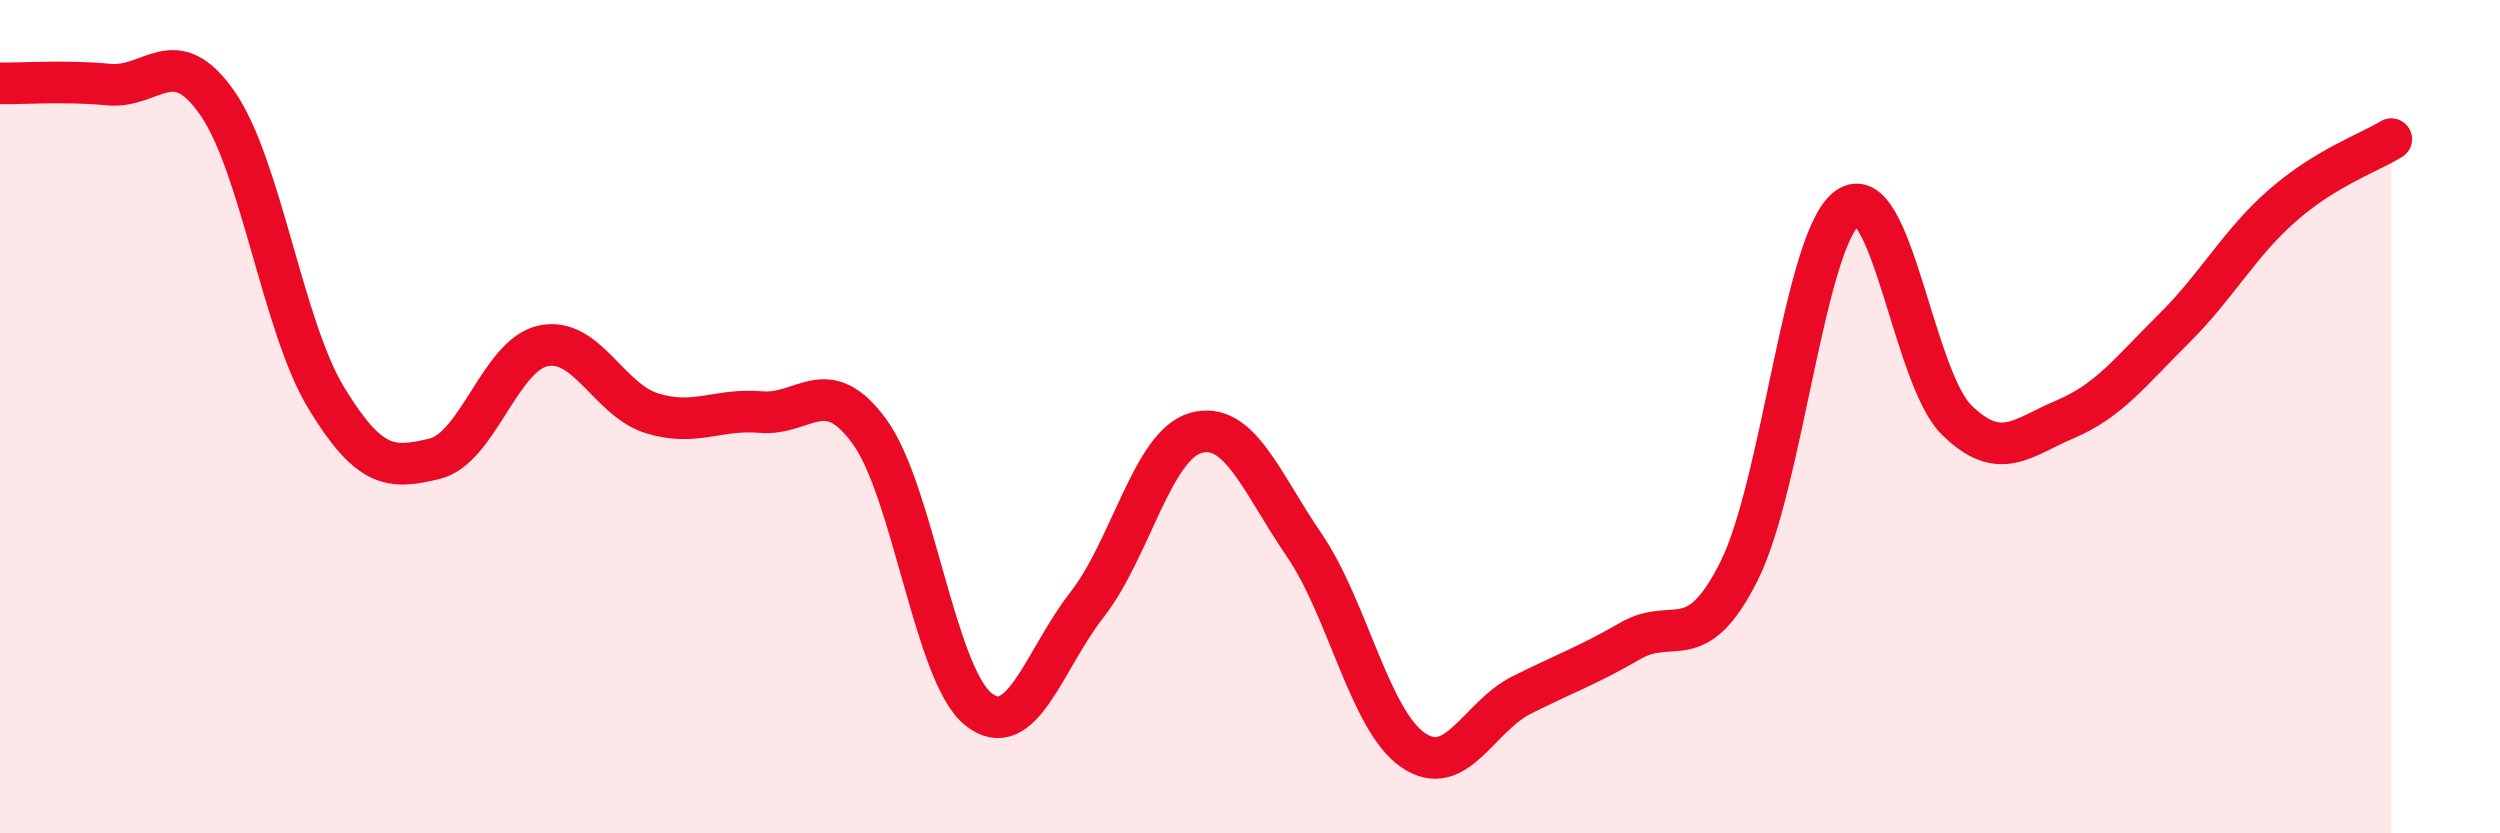
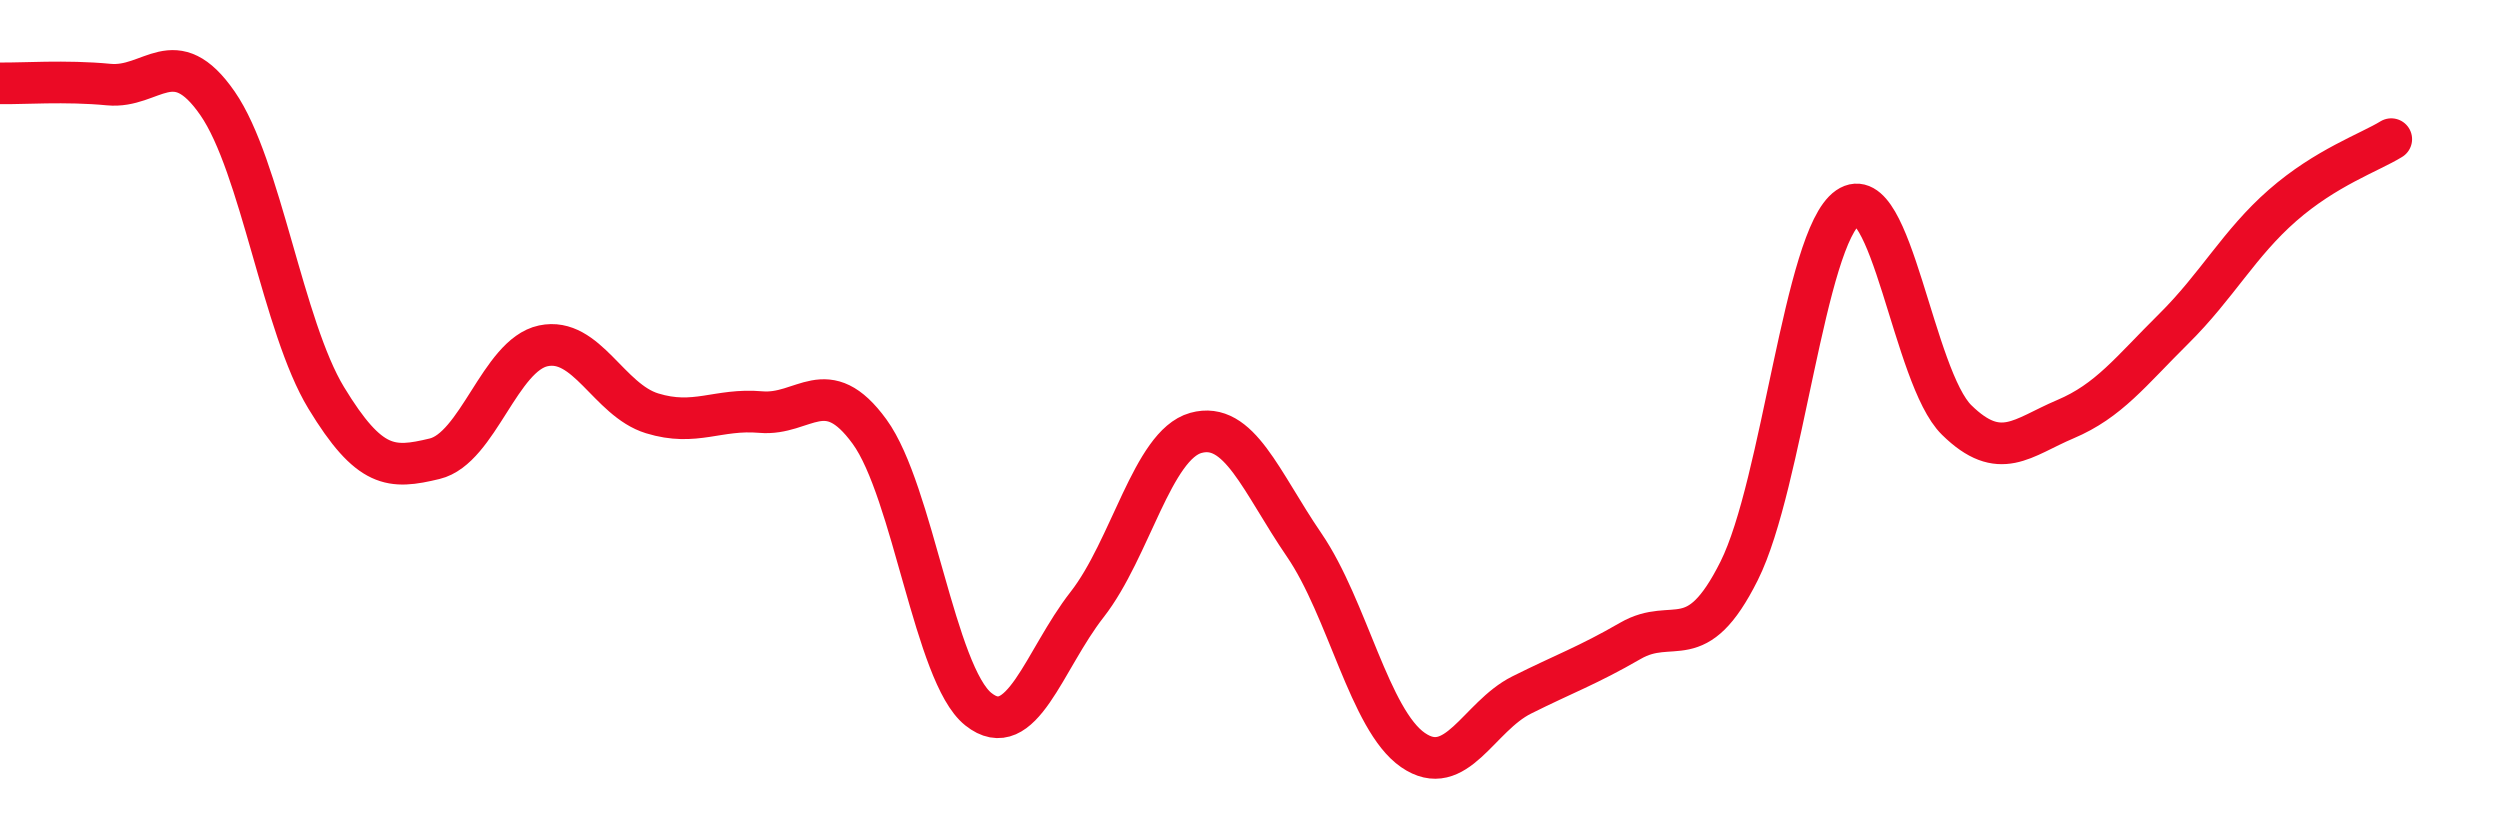
<svg xmlns="http://www.w3.org/2000/svg" width="60" height="20" viewBox="0 0 60 20">
-   <path d="M 0,2 C 0.52,2.01 1.57,1.93 2.61,2.03 C 3.65,2.13 4.18,0.98 5.22,2.48 C 6.26,3.98 6.79,7.84 7.83,9.55 C 8.87,11.26 9.39,11.26 10.43,11.01 C 11.47,10.76 12,8.52 13.04,8.3 C 14.08,8.08 14.61,9.6 15.65,9.92 C 16.69,10.24 17.22,9.8 18.26,9.89 C 19.3,9.98 19.83,8.93 20.87,10.36 C 21.91,11.79 22.44,16.19 23.48,17.02 C 24.52,17.85 25.05,15.84 26.09,14.51 C 27.13,13.18 27.66,10.68 28.7,10.39 C 29.74,10.1 30.26,11.56 31.3,13.08 C 32.34,14.6 32.87,17.28 33.91,18 C 34.95,18.72 35.48,17.2 36.52,16.68 C 37.56,16.16 38.09,15.98 39.13,15.38 C 40.17,14.78 40.7,15.78 41.74,13.7 C 42.78,11.62 43.31,5.7 44.35,4.98 C 45.39,4.26 45.92,9.06 46.96,10.08 C 48,11.1 48.53,10.5 49.57,10.06 C 50.61,9.62 51.13,8.92 52.17,7.89 C 53.21,6.86 53.74,5.84 54.78,4.93 C 55.82,4.02 56.87,3.66 57.39,3.34L57.39 20L0 20Z" fill="#EB0A25" opacity="0.1" stroke-linecap="round" stroke-linejoin="round" />
  <path d="M 0,2 C 0.52,2.01 1.57,1.93 2.61,2.03 C 3.65,2.13 4.18,0.98 5.22,2.48 C 6.26,3.98 6.79,7.84 7.83,9.55 C 8.87,11.26 9.39,11.26 10.43,11.01 C 11.47,10.76 12,8.52 13.04,8.3 C 14.08,8.08 14.61,9.6 15.65,9.92 C 16.69,10.24 17.22,9.8 18.26,9.89 C 19.3,9.98 19.83,8.93 20.87,10.36 C 21.91,11.79 22.44,16.19 23.48,17.02 C 24.52,17.85 25.05,15.84 26.09,14.51 C 27.13,13.18 27.66,10.68 28.7,10.39 C 29.74,10.1 30.26,11.56 31.3,13.08 C 32.34,14.6 32.87,17.28 33.91,18 C 34.95,18.72 35.48,17.2 36.52,16.68 C 37.56,16.16 38.09,15.98 39.13,15.38 C 40.17,14.78 40.7,15.78 41.74,13.7 C 42.78,11.62 43.31,5.7 44.35,4.98 C 45.39,4.26 45.92,9.06 46.96,10.08 C 48,11.1 48.53,10.5 49.57,10.06 C 50.61,9.62 51.13,8.92 52.17,7.89 C 53.21,6.86 53.74,5.84 54.78,4.93 C 55.82,4.02 56.87,3.66 57.39,3.34" stroke="#EB0A25" stroke-width="1" fill="none" stroke-linecap="round" stroke-linejoin="round" />
</svg>